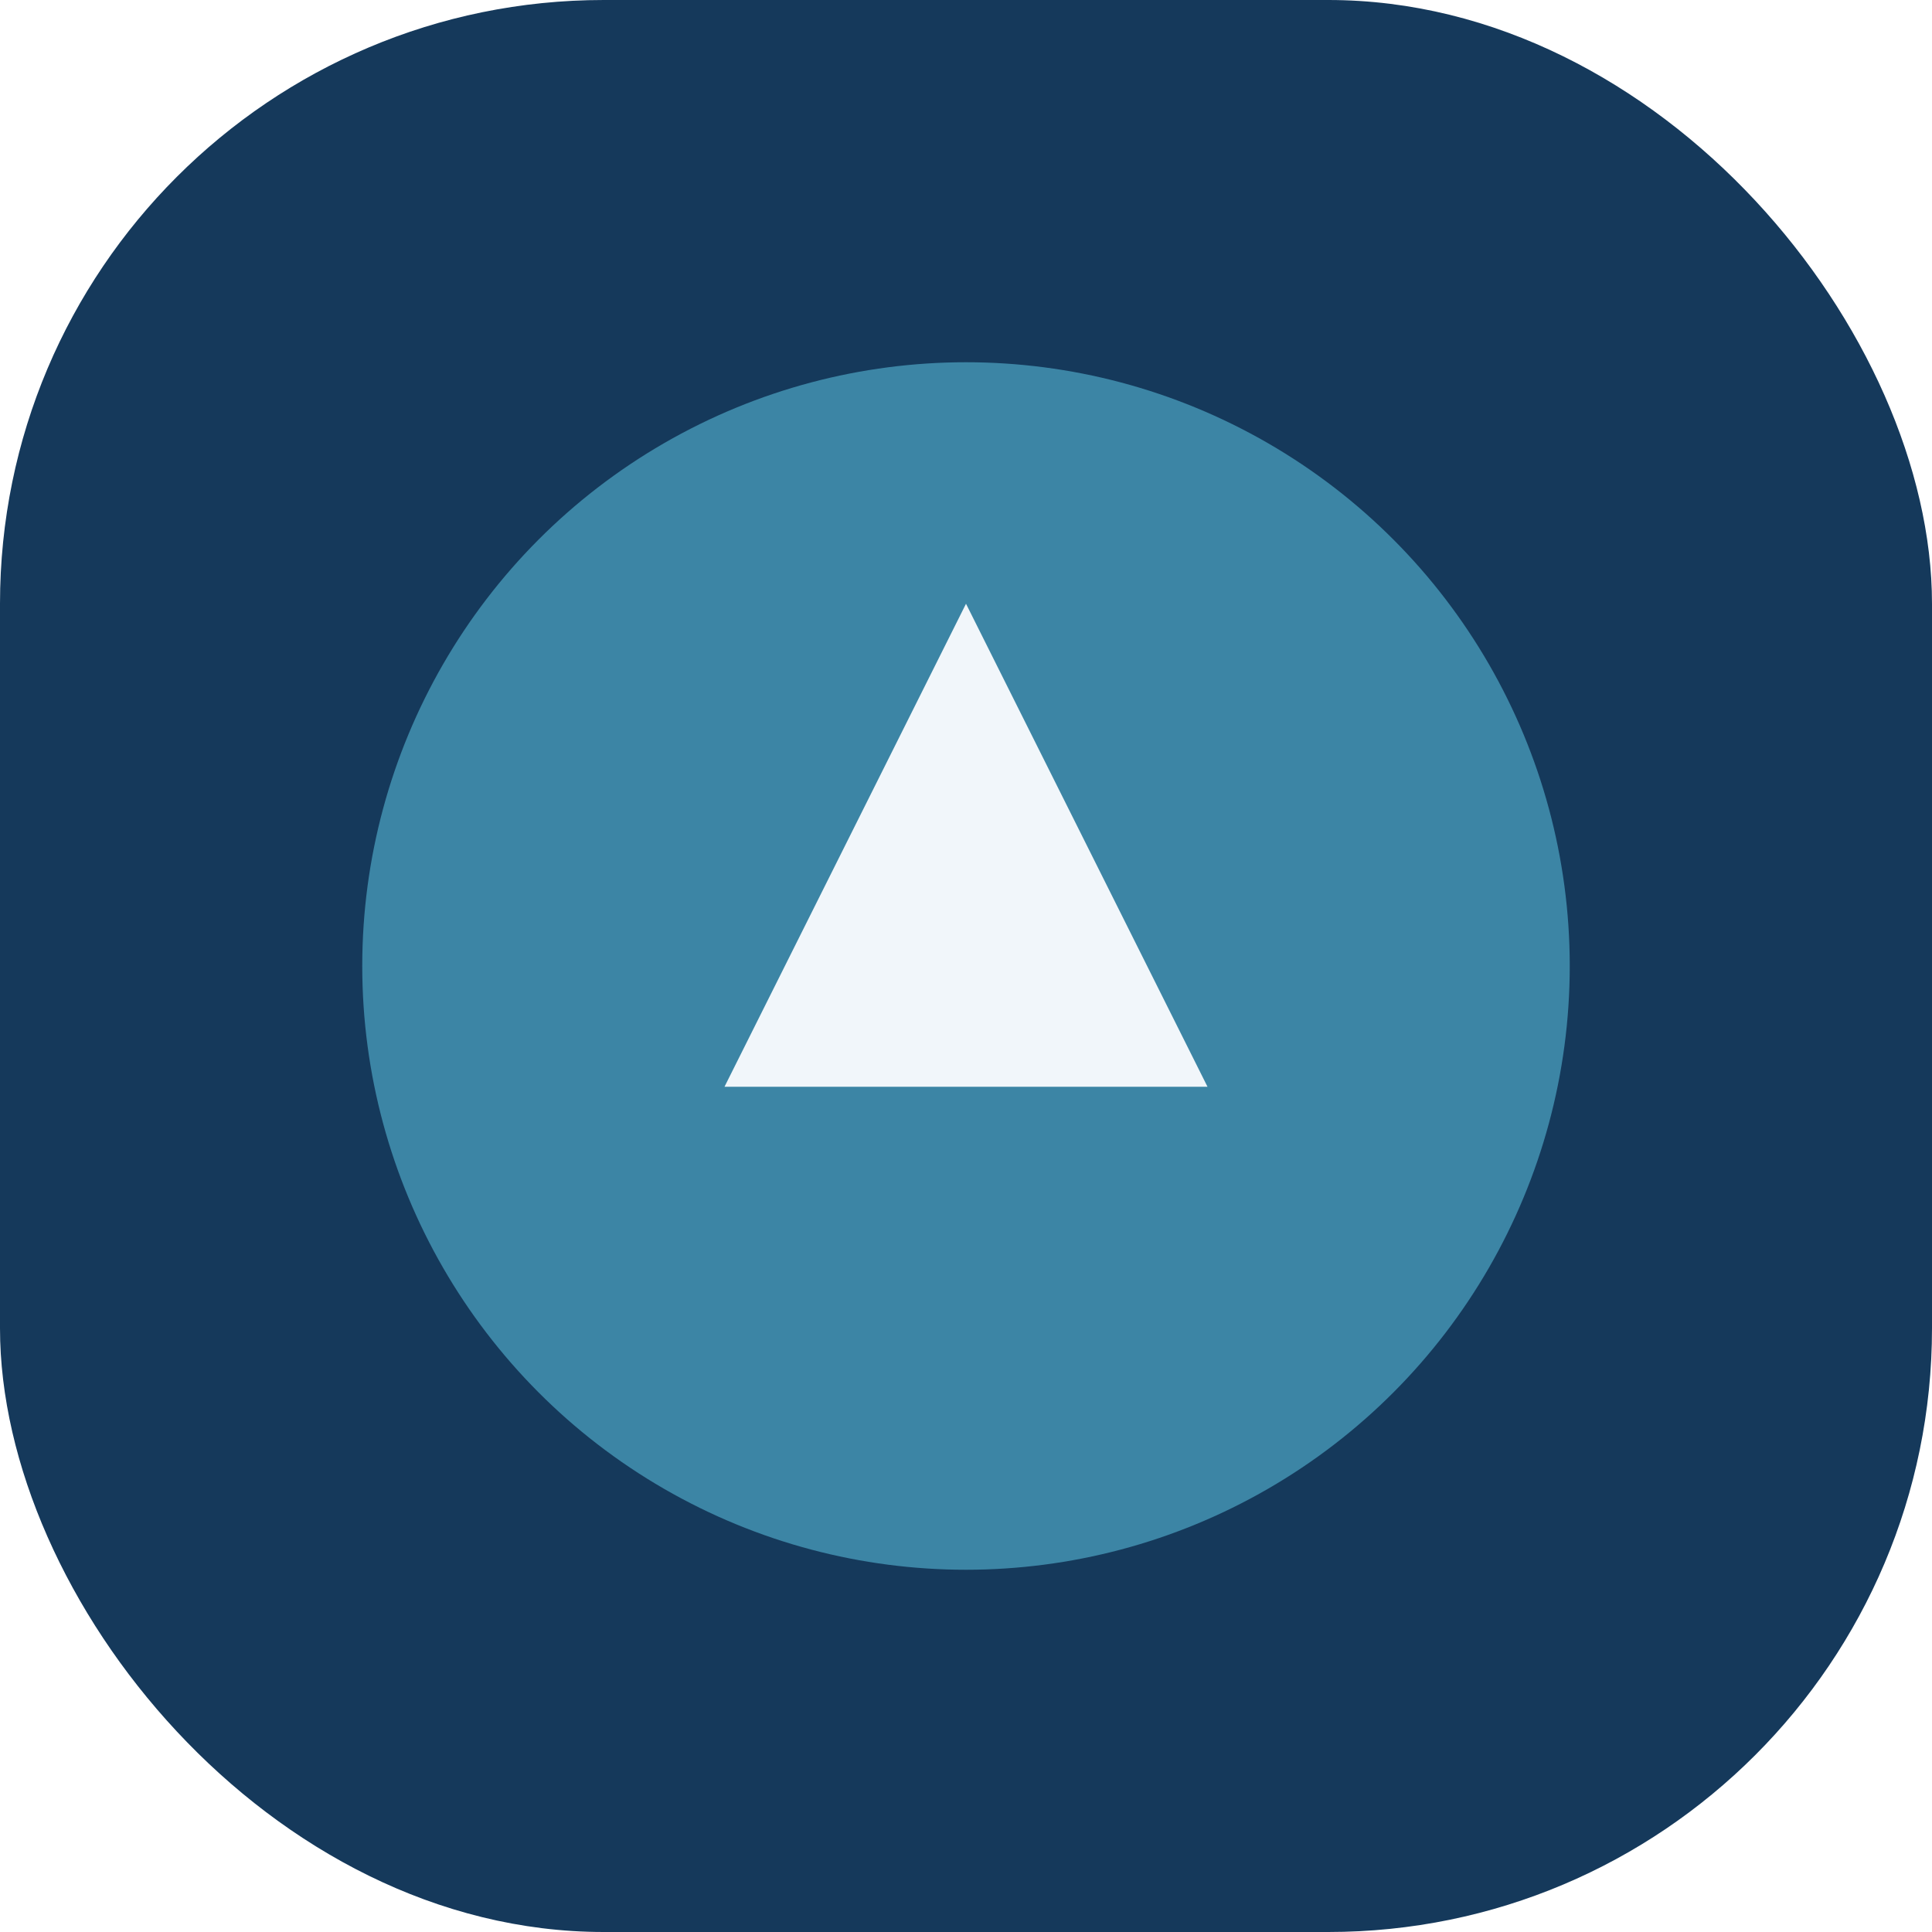
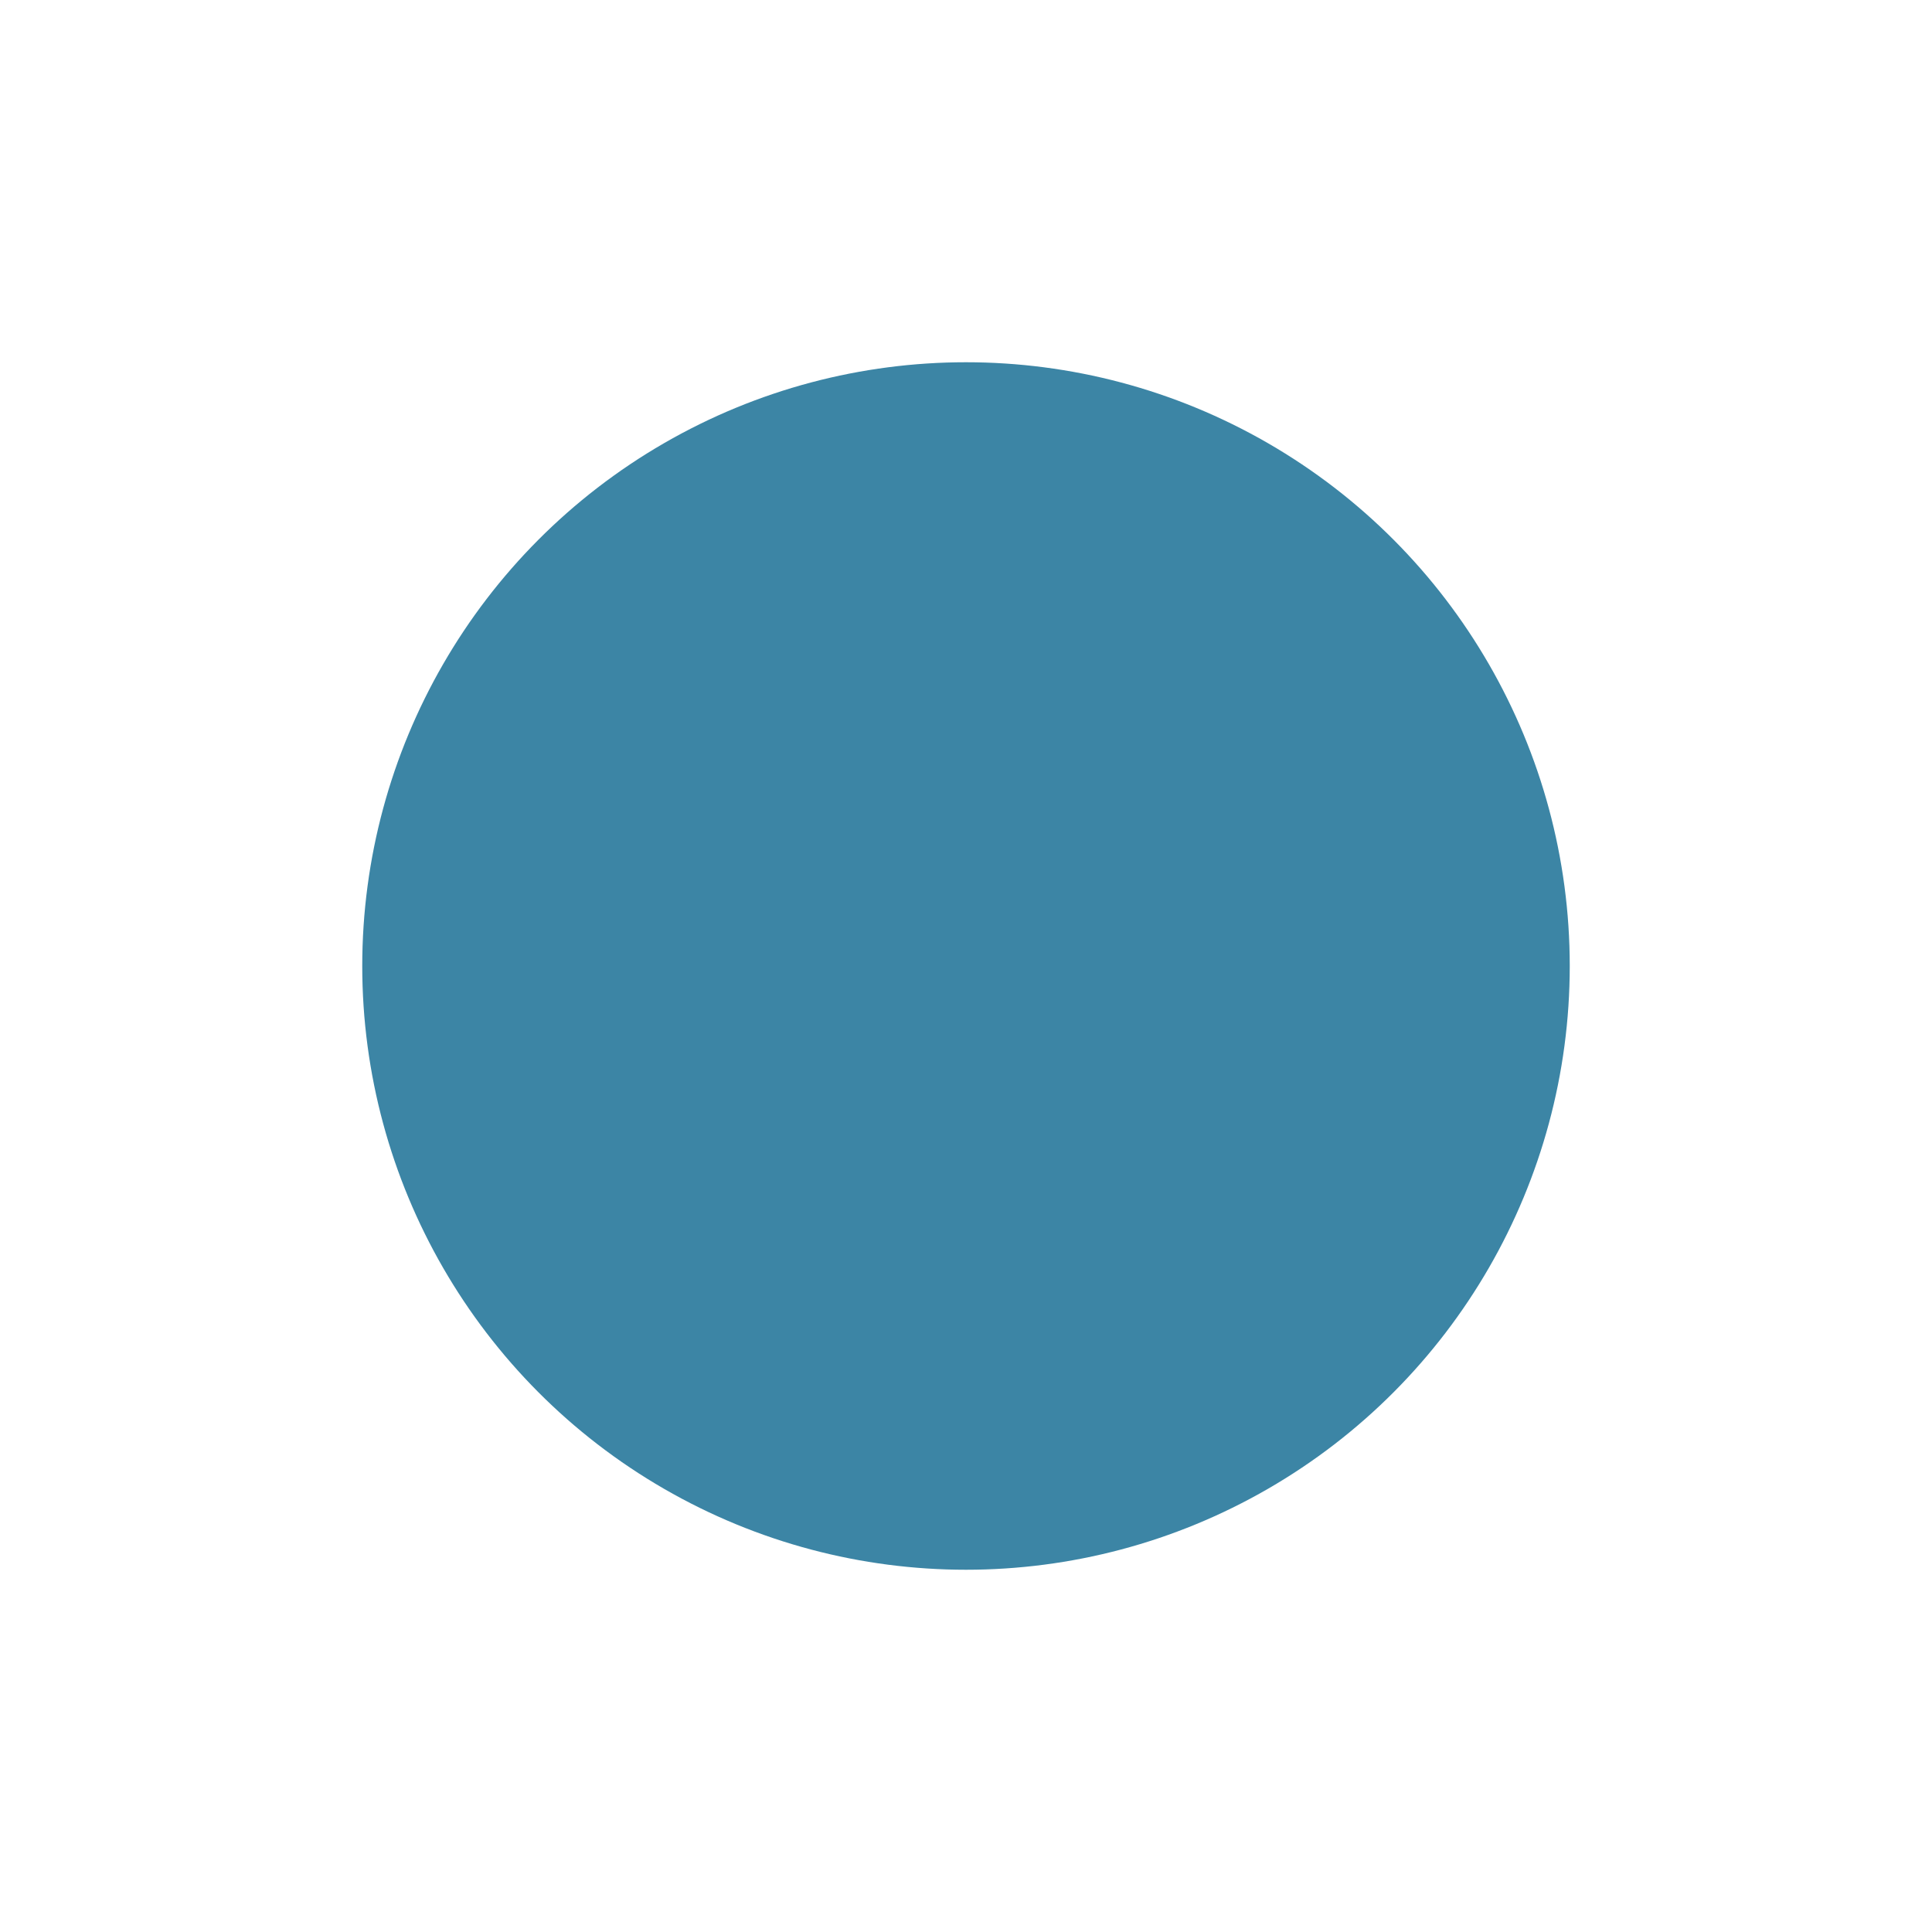
<svg xmlns="http://www.w3.org/2000/svg" width="32" height="32" viewBox="0 0 32 32">
-   <rect width="32" height="32" rx="10" fill="#15395B" />
  <circle cx="16" cy="16" r="10" fill="#3C85A5" />
-   <path d="M16 10l4 8h-8l4-8z" fill="#F1F6FA" />
</svg>